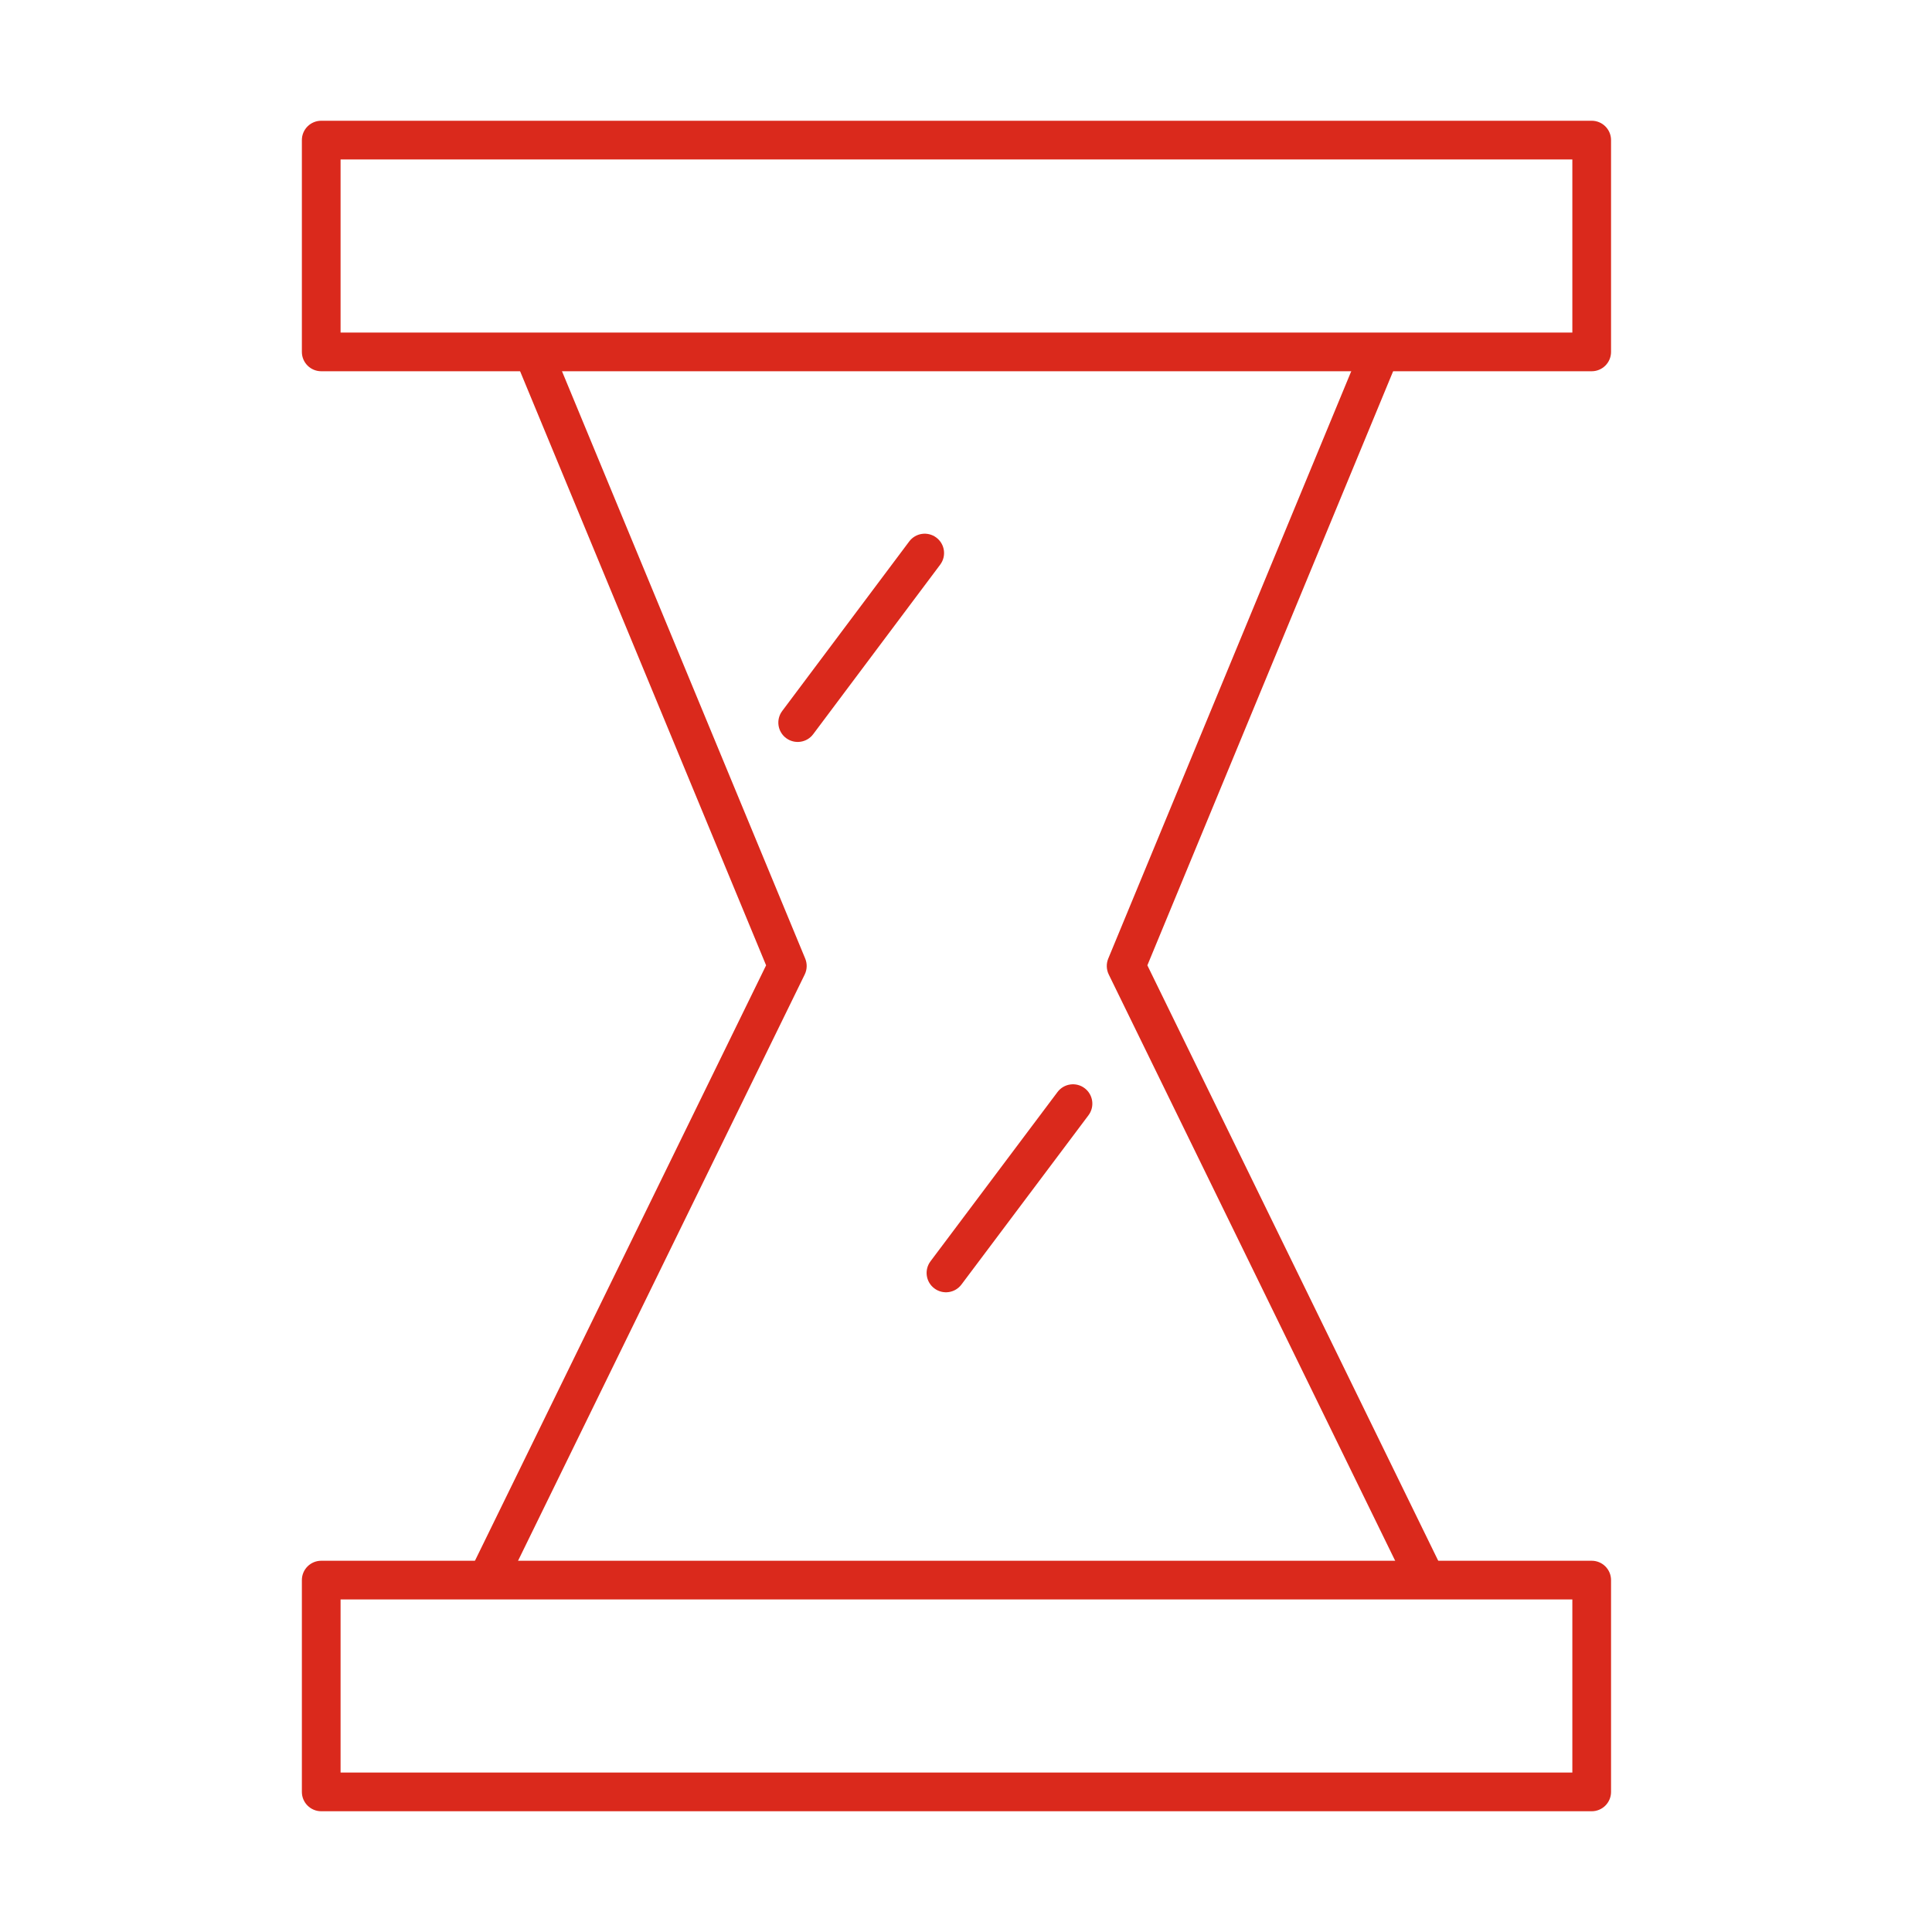
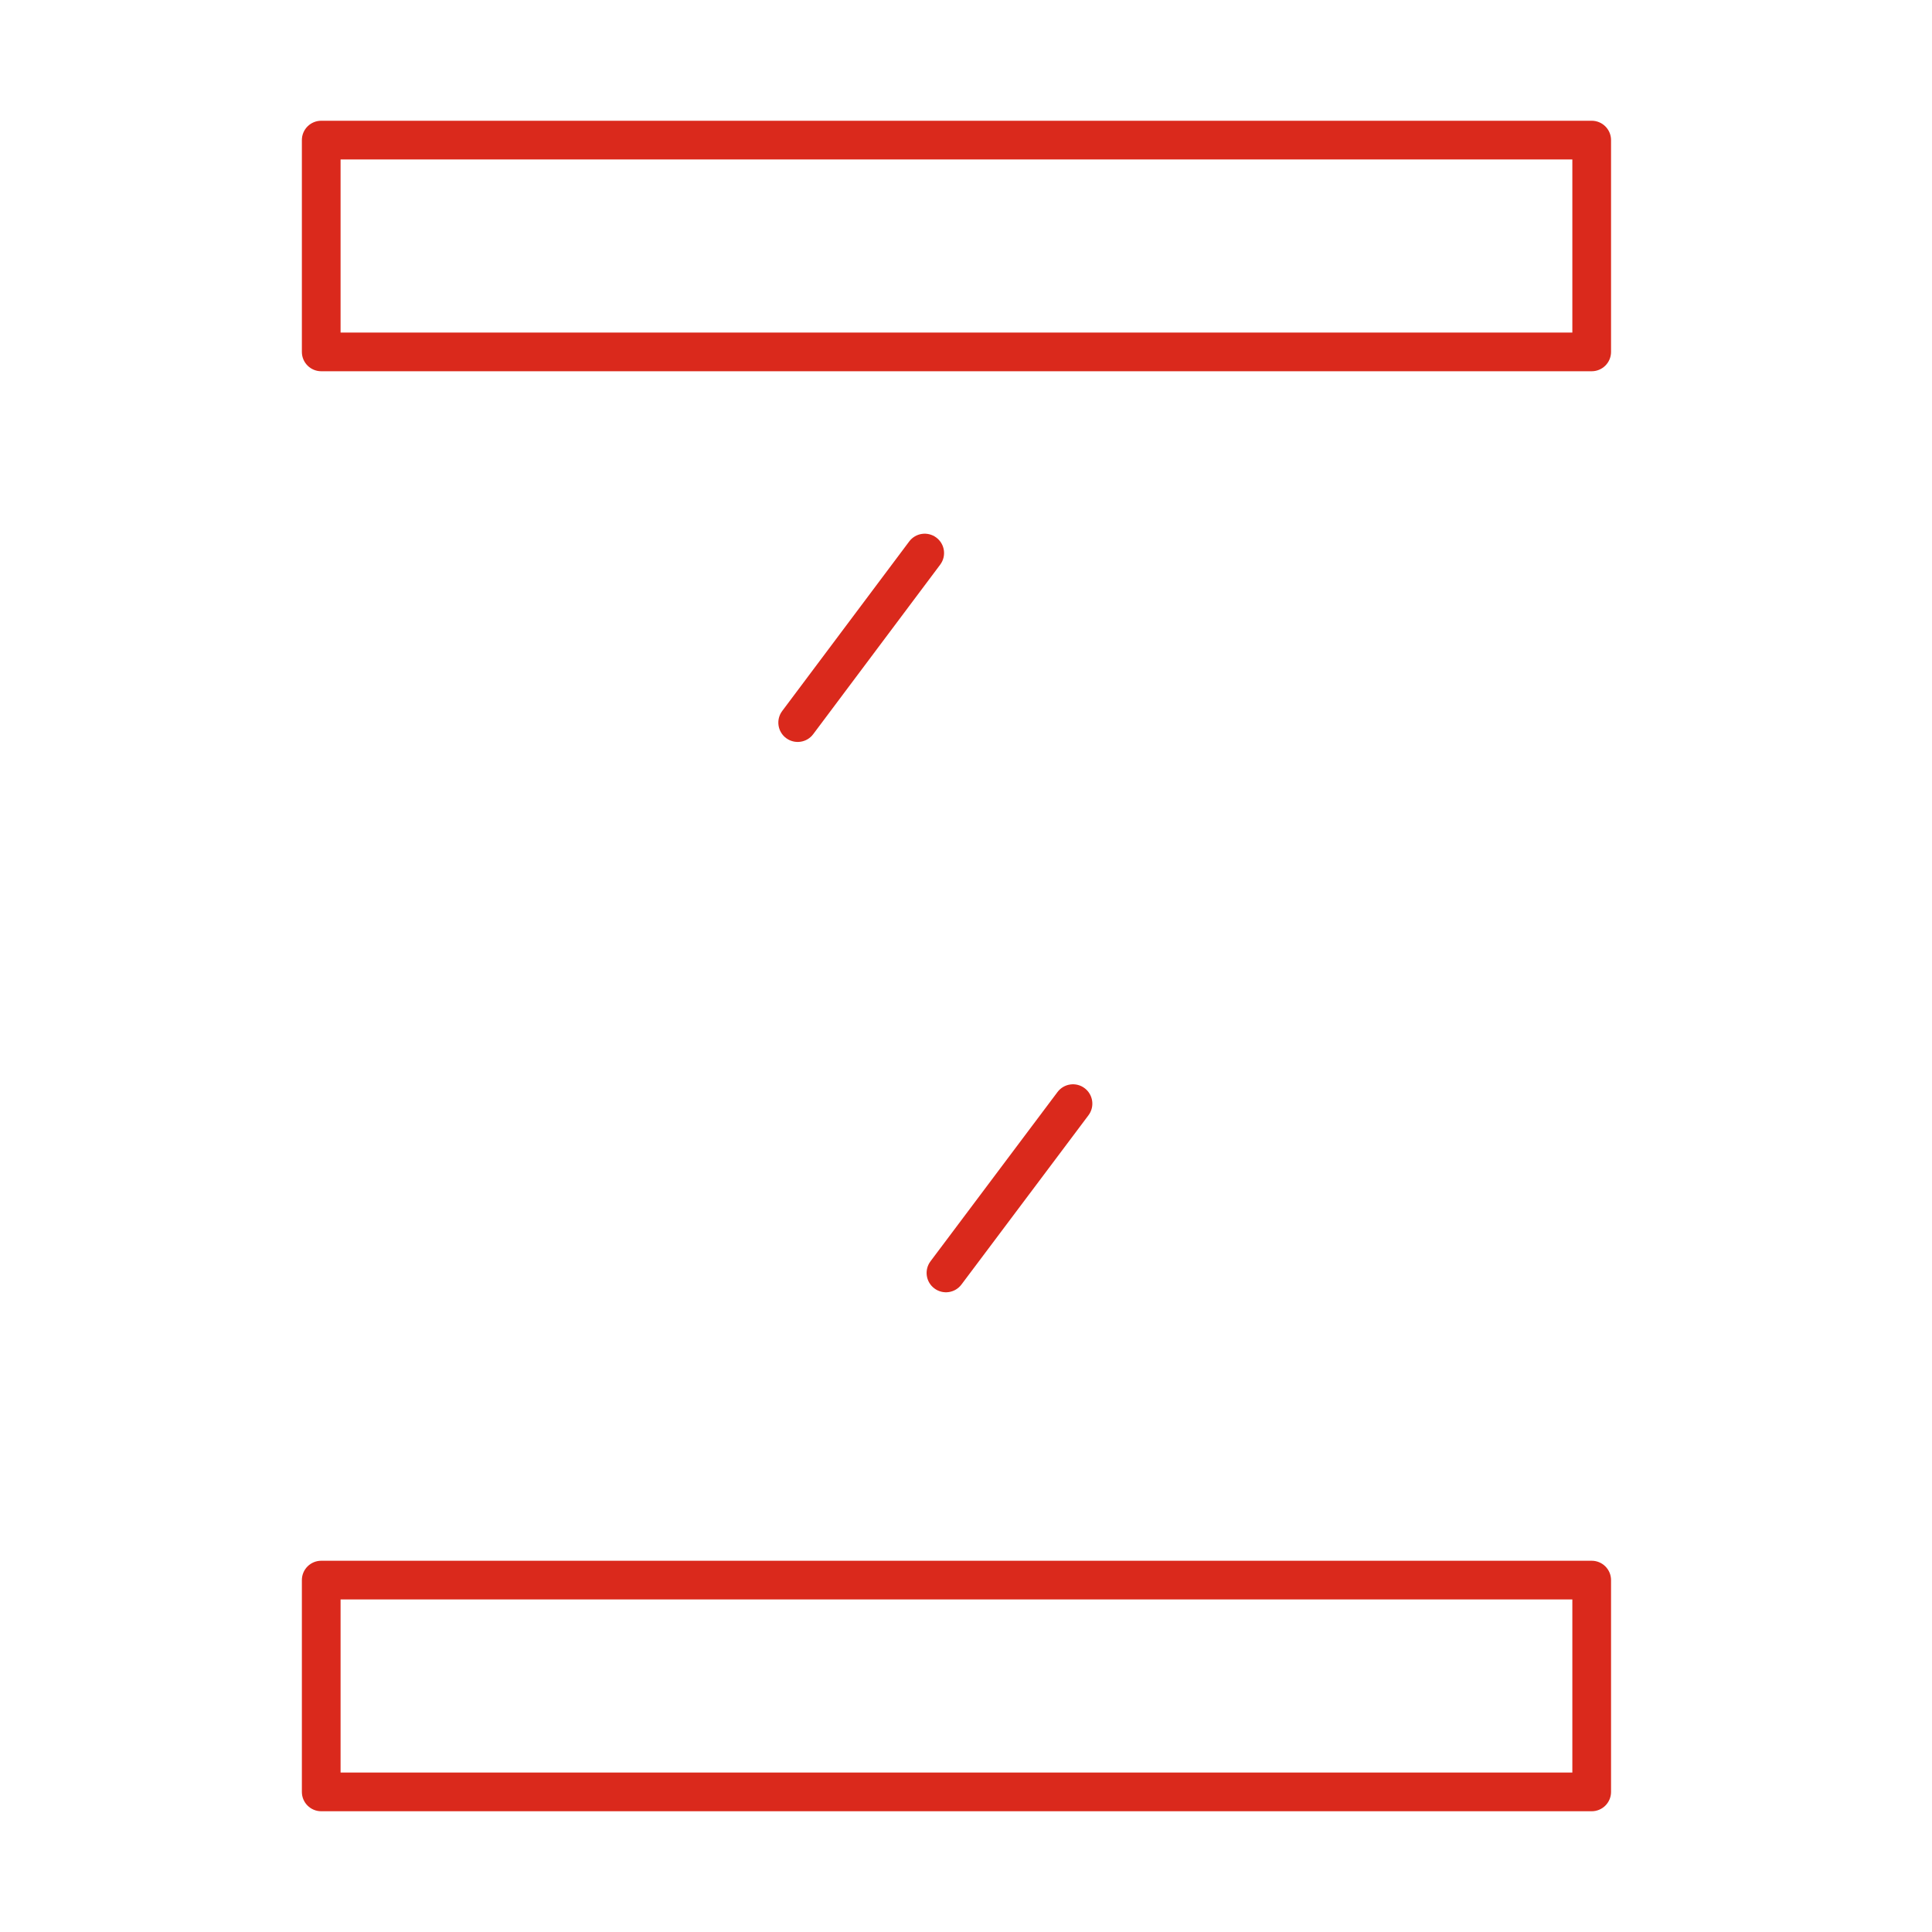
<svg xmlns="http://www.w3.org/2000/svg" width="64" height="64" viewBox="0 0 64 64" fill="none">
  <path fill-rule="evenodd" clip-rule="evenodd" d="M10 4.641C10 4.287 10.287 4 10.641 4H52.727C53.081 4 53.368 4.287 53.368 4.641V11.657C53.368 12.011 53.081 12.298 52.727 12.298H10.641C10.287 12.298 10 12.011 10 11.657V4.641ZM11.282 5.282V11.016H52.086V5.282H11.282ZM10 52.343C10 51.989 10.287 51.702 10.641 51.702H52.727C53.081 51.702 53.368 51.989 53.368 52.343V59.359C53.368 59.713 53.081 60 52.727 60H10.641C10.287 60 10 59.713 10 59.359V52.343ZM11.282 52.984V58.718H52.086V52.984H11.282Z" fill="#DA291C" />
-   <path fill-rule="evenodd" clip-rule="evenodd" d="M25.378 31.978L17.065 11.902L18.25 11.412L26.674 31.755C26.744 31.925 26.738 32.117 26.657 32.282L16.71 52.625L15.558 52.061L25.378 31.978ZM36.712 31.755L45.128 11.412L46.313 11.902L38.008 31.978L47.819 52.062L46.667 52.624L36.729 32.282C36.648 32.116 36.642 31.925 36.712 31.755Z" fill="#DA291C" />
  <path fill-rule="evenodd" clip-rule="evenodd" d="M31.017 17.808C31.3 18.02 31.358 18.422 31.145 18.705L26.938 24.321C26.726 24.605 26.324 24.662 26.04 24.45C25.757 24.238 25.699 23.836 25.912 23.552L30.119 17.936C30.331 17.653 30.733 17.595 31.017 17.808ZM35.929 36.047C36.212 36.26 36.27 36.661 36.057 36.945L31.849 42.552C31.637 42.835 31.235 42.893 30.952 42.68C30.668 42.468 30.611 42.066 30.824 41.782L35.031 36.175C35.244 35.892 35.646 35.834 35.929 36.047Z" fill="#DA291C" />
</svg>